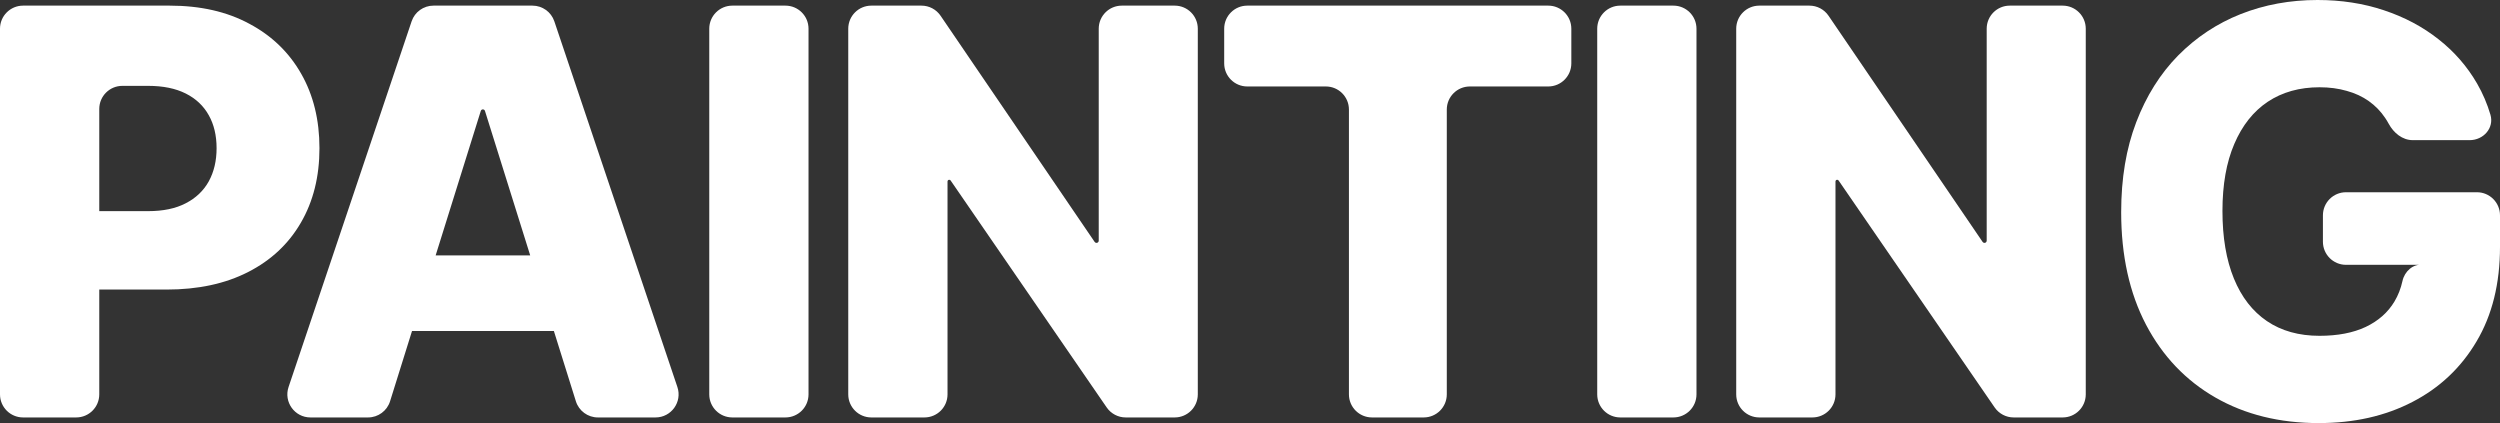
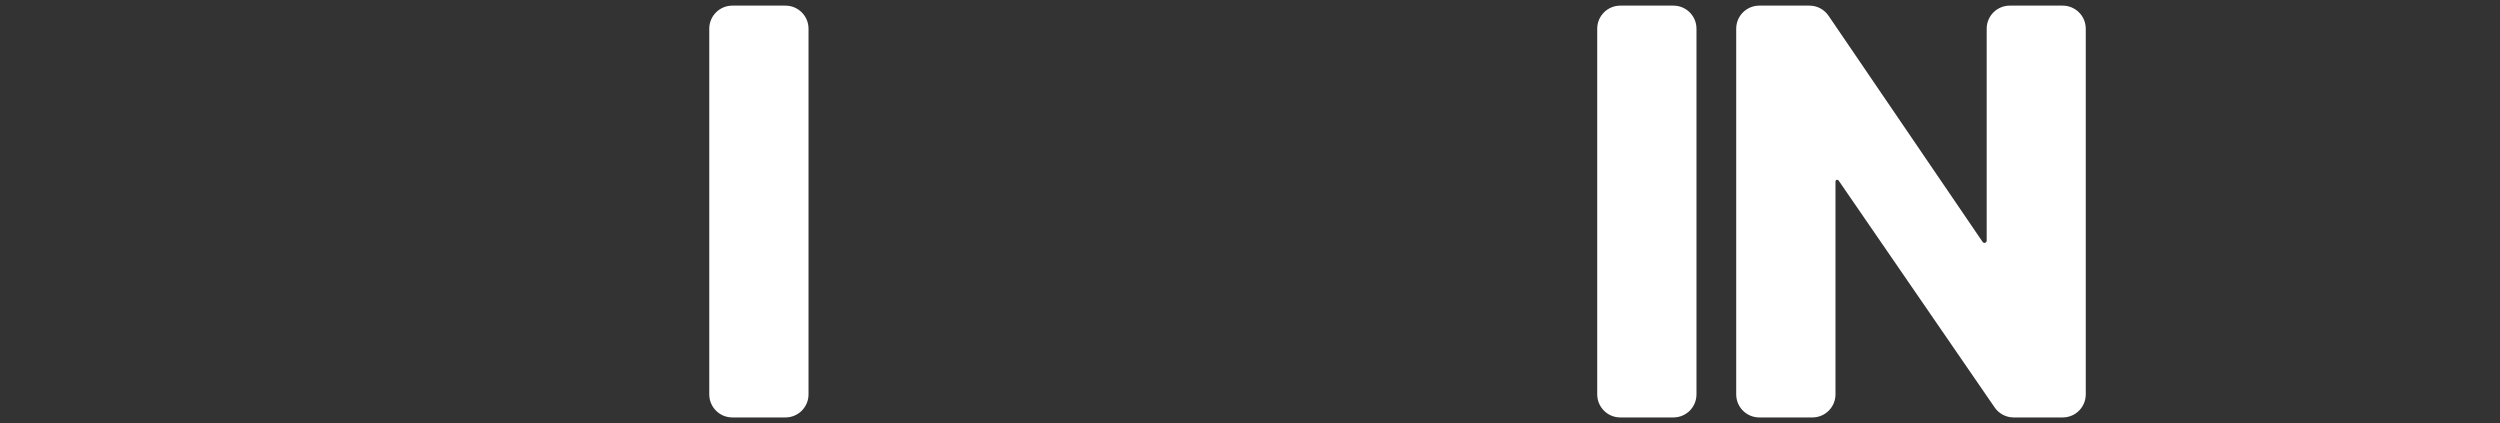
<svg xmlns="http://www.w3.org/2000/svg" fill="none" height="100%" overflow="visible" preserveAspectRatio="none" style="display: block;" viewBox="0 0 325 55" width="100%">
  <rect x="0" y="0" width="325" height="55" fill="#333333" stroke="none" />
  <g id="Painting">
-     <path d="M3 54.268C1.343 54.268 0 52.925 0 51.268V3.732C0 2.075 1.343 0.732 3 0.732H22.055C26.053 0.732 29.503 1.516 32.405 3.085C35.325 4.636 37.576 6.805 39.158 9.594C40.739 12.364 41.53 15.589 41.53 19.266C41.53 22.96 40.722 26.193 39.105 28.964C37.507 31.717 35.221 33.852 32.249 35.368C29.277 36.885 25.749 37.643 21.665 37.643H11.056C9.399 37.643 8.056 36.299 8.056 34.643V30.448C8.056 28.791 9.399 27.448 11.056 27.448H19.266C21.213 27.448 22.838 27.108 24.141 26.428C25.462 25.749 26.461 24.799 27.139 23.579C27.817 22.342 28.156 20.904 28.156 19.266C28.156 17.61 27.817 16.181 27.139 14.979C26.461 13.759 25.462 12.818 24.141 12.155C22.82 11.493 21.195 11.162 19.266 11.162H15.905C14.248 11.162 12.905 12.505 12.905 14.162V51.268C12.905 52.925 11.562 54.268 9.905 54.268H3Z" fill="white" />
-     <path d="M50.709 52.163C50.318 53.415 49.158 54.268 47.846 54.268H40.357C38.306 54.268 36.859 52.255 37.513 50.311L53.509 2.775C53.92 1.554 55.064 0.732 56.352 0.732H69.221C70.509 0.732 71.654 1.554 72.064 2.775L88.06 50.311C88.714 52.255 87.268 54.268 85.217 54.268H77.726C76.415 54.268 75.255 53.416 74.864 52.164L63.045 14.419C63.008 14.301 62.898 14.22 62.774 14.22V14.22C62.65 14.22 62.54 14.301 62.503 14.42L50.709 52.163ZM48.2 36.199C48.2 34.542 49.544 33.199 51.2 33.199H74.191C75.847 33.199 77.191 34.542 77.191 36.199V40.028C77.191 41.684 75.847 43.028 74.191 43.028H51.2C49.544 43.028 48.2 41.684 48.2 40.028V36.199Z" fill="white" />
    <path d="M102.108 0.732C103.765 0.732 105.108 2.075 105.108 3.732V51.268C105.108 52.925 103.765 54.268 102.108 54.268H95.204C93.547 54.268 92.204 52.925 92.204 51.268V3.732C92.204 2.075 93.547 0.732 95.204 0.732H102.108Z" fill="white" />
-     <path d="M152.714 0.732C154.371 0.732 155.714 2.075 155.714 3.732V51.268C155.714 52.925 154.371 54.268 152.714 54.268H146.342C145.354 54.268 144.43 53.782 143.87 52.968L123.583 23.466C123.542 23.406 123.473 23.37 123.4 23.37V23.37C123.277 23.37 123.178 23.469 123.178 23.592V51.268C123.178 52.925 121.835 54.268 120.178 54.268H113.273C111.616 54.268 110.273 52.925 110.273 51.268V3.732C110.273 2.075 111.616 0.732 113.273 0.732H119.793C120.785 0.732 121.713 1.223 122.272 2.043L142.305 31.451C142.359 31.53 142.449 31.578 142.545 31.578V31.578C142.705 31.578 142.835 31.448 142.835 31.288V3.732C142.835 2.075 144.178 0.732 145.835 0.732H152.714Z" fill="white" />
-     <path d="M162.145 11.241C160.488 11.241 159.145 9.897 159.145 8.24V3.732C159.145 2.075 160.488 0.732 162.145 0.732H201.273C202.929 0.732 204.273 2.075 204.273 3.732V8.24C204.273 9.897 202.929 11.241 201.273 11.241H191.083C189.426 11.241 188.083 12.584 188.083 14.241V51.268C188.083 52.925 186.74 54.268 185.083 54.268H178.361C176.704 54.268 175.361 52.925 175.361 51.268V14.241C175.361 12.584 174.017 11.241 172.361 11.241H162.145Z" fill="white" />
    <path d="M217.543 0.732C219.2 0.732 220.543 2.075 220.543 3.732V51.268C220.543 52.925 219.2 54.268 217.543 54.268H210.639C208.982 54.268 207.639 52.925 207.639 51.268V3.732C207.639 2.075 208.982 0.732 210.639 0.732H217.543Z" fill="white" />
    <path d="M268.149 0.732C269.806 0.732 271.149 2.075 271.149 3.732V51.268C271.149 52.925 269.806 54.268 268.149 54.268H261.777C260.789 54.268 259.865 53.782 259.305 52.968L239.018 23.466C238.977 23.406 238.908 23.37 238.835 23.37V23.37C238.712 23.37 238.613 23.469 238.613 23.592V51.268C238.613 52.925 237.27 54.268 235.613 54.268H228.708C227.051 54.268 225.708 52.925 225.708 51.268V3.732C225.708 2.075 227.051 0.732 228.708 0.732H235.228C236.22 0.732 237.149 1.223 237.707 2.043L257.741 31.451C257.795 31.53 257.884 31.578 257.98 31.578V31.578C258.14 31.578 258.27 31.448 258.27 31.288V3.732C258.27 2.075 259.613 0.732 261.27 0.732H268.149Z" fill="white" />
-     <path d="M313.665 18.22C312.308 18.22 311.172 17.278 310.528 16.084C310.385 15.818 310.229 15.562 310.062 15.318C309.488 14.464 308.784 13.741 307.95 13.149C307.116 12.556 306.16 12.112 305.082 11.816C304.005 11.502 302.823 11.345 301.537 11.345C298.947 11.345 296.705 11.972 294.811 13.227C292.933 14.482 291.482 16.312 290.457 18.717C289.431 21.104 288.919 24.006 288.919 27.422C288.919 30.855 289.414 33.782 290.405 36.205C291.395 38.627 292.829 40.474 294.706 41.747C296.583 43.019 298.86 43.655 301.537 43.655C303.9 43.655 305.899 43.272 307.533 42.505C309.184 41.721 310.435 40.614 311.287 39.185C311.765 38.382 312.109 37.5 312.319 36.538C312.593 35.283 313.687 34.274 314.963 34.427V34.427H304.98C303.323 34.427 301.98 33.084 301.98 31.427V27.991C301.98 26.334 303.323 24.991 304.98 24.991H322C323.657 24.991 325 26.334 325 27.991V32.075C325 36.867 323.983 40.971 321.95 44.387C319.934 47.803 317.153 50.425 313.607 52.255C310.079 54.085 306.021 55 301.432 55C296.34 55 291.865 53.893 288.006 51.68C284.148 49.467 281.141 46.313 278.986 42.217C276.831 38.104 275.753 33.225 275.753 27.578C275.753 23.187 276.405 19.292 277.708 15.893C279.012 12.478 280.828 9.585 283.157 7.215C285.503 4.845 288.215 3.05 291.291 1.83C294.385 0.61 297.713 0 301.276 0C304.37 0 307.246 0.444 309.905 1.333C312.582 2.222 314.946 3.477 316.996 5.097C319.065 6.718 320.742 8.644 322.028 10.874C322.764 12.151 323.341 13.499 323.758 14.918C324.264 16.641 322.849 18.22 321.054 18.22H313.665Z" fill="white" />
  </g>
</svg>